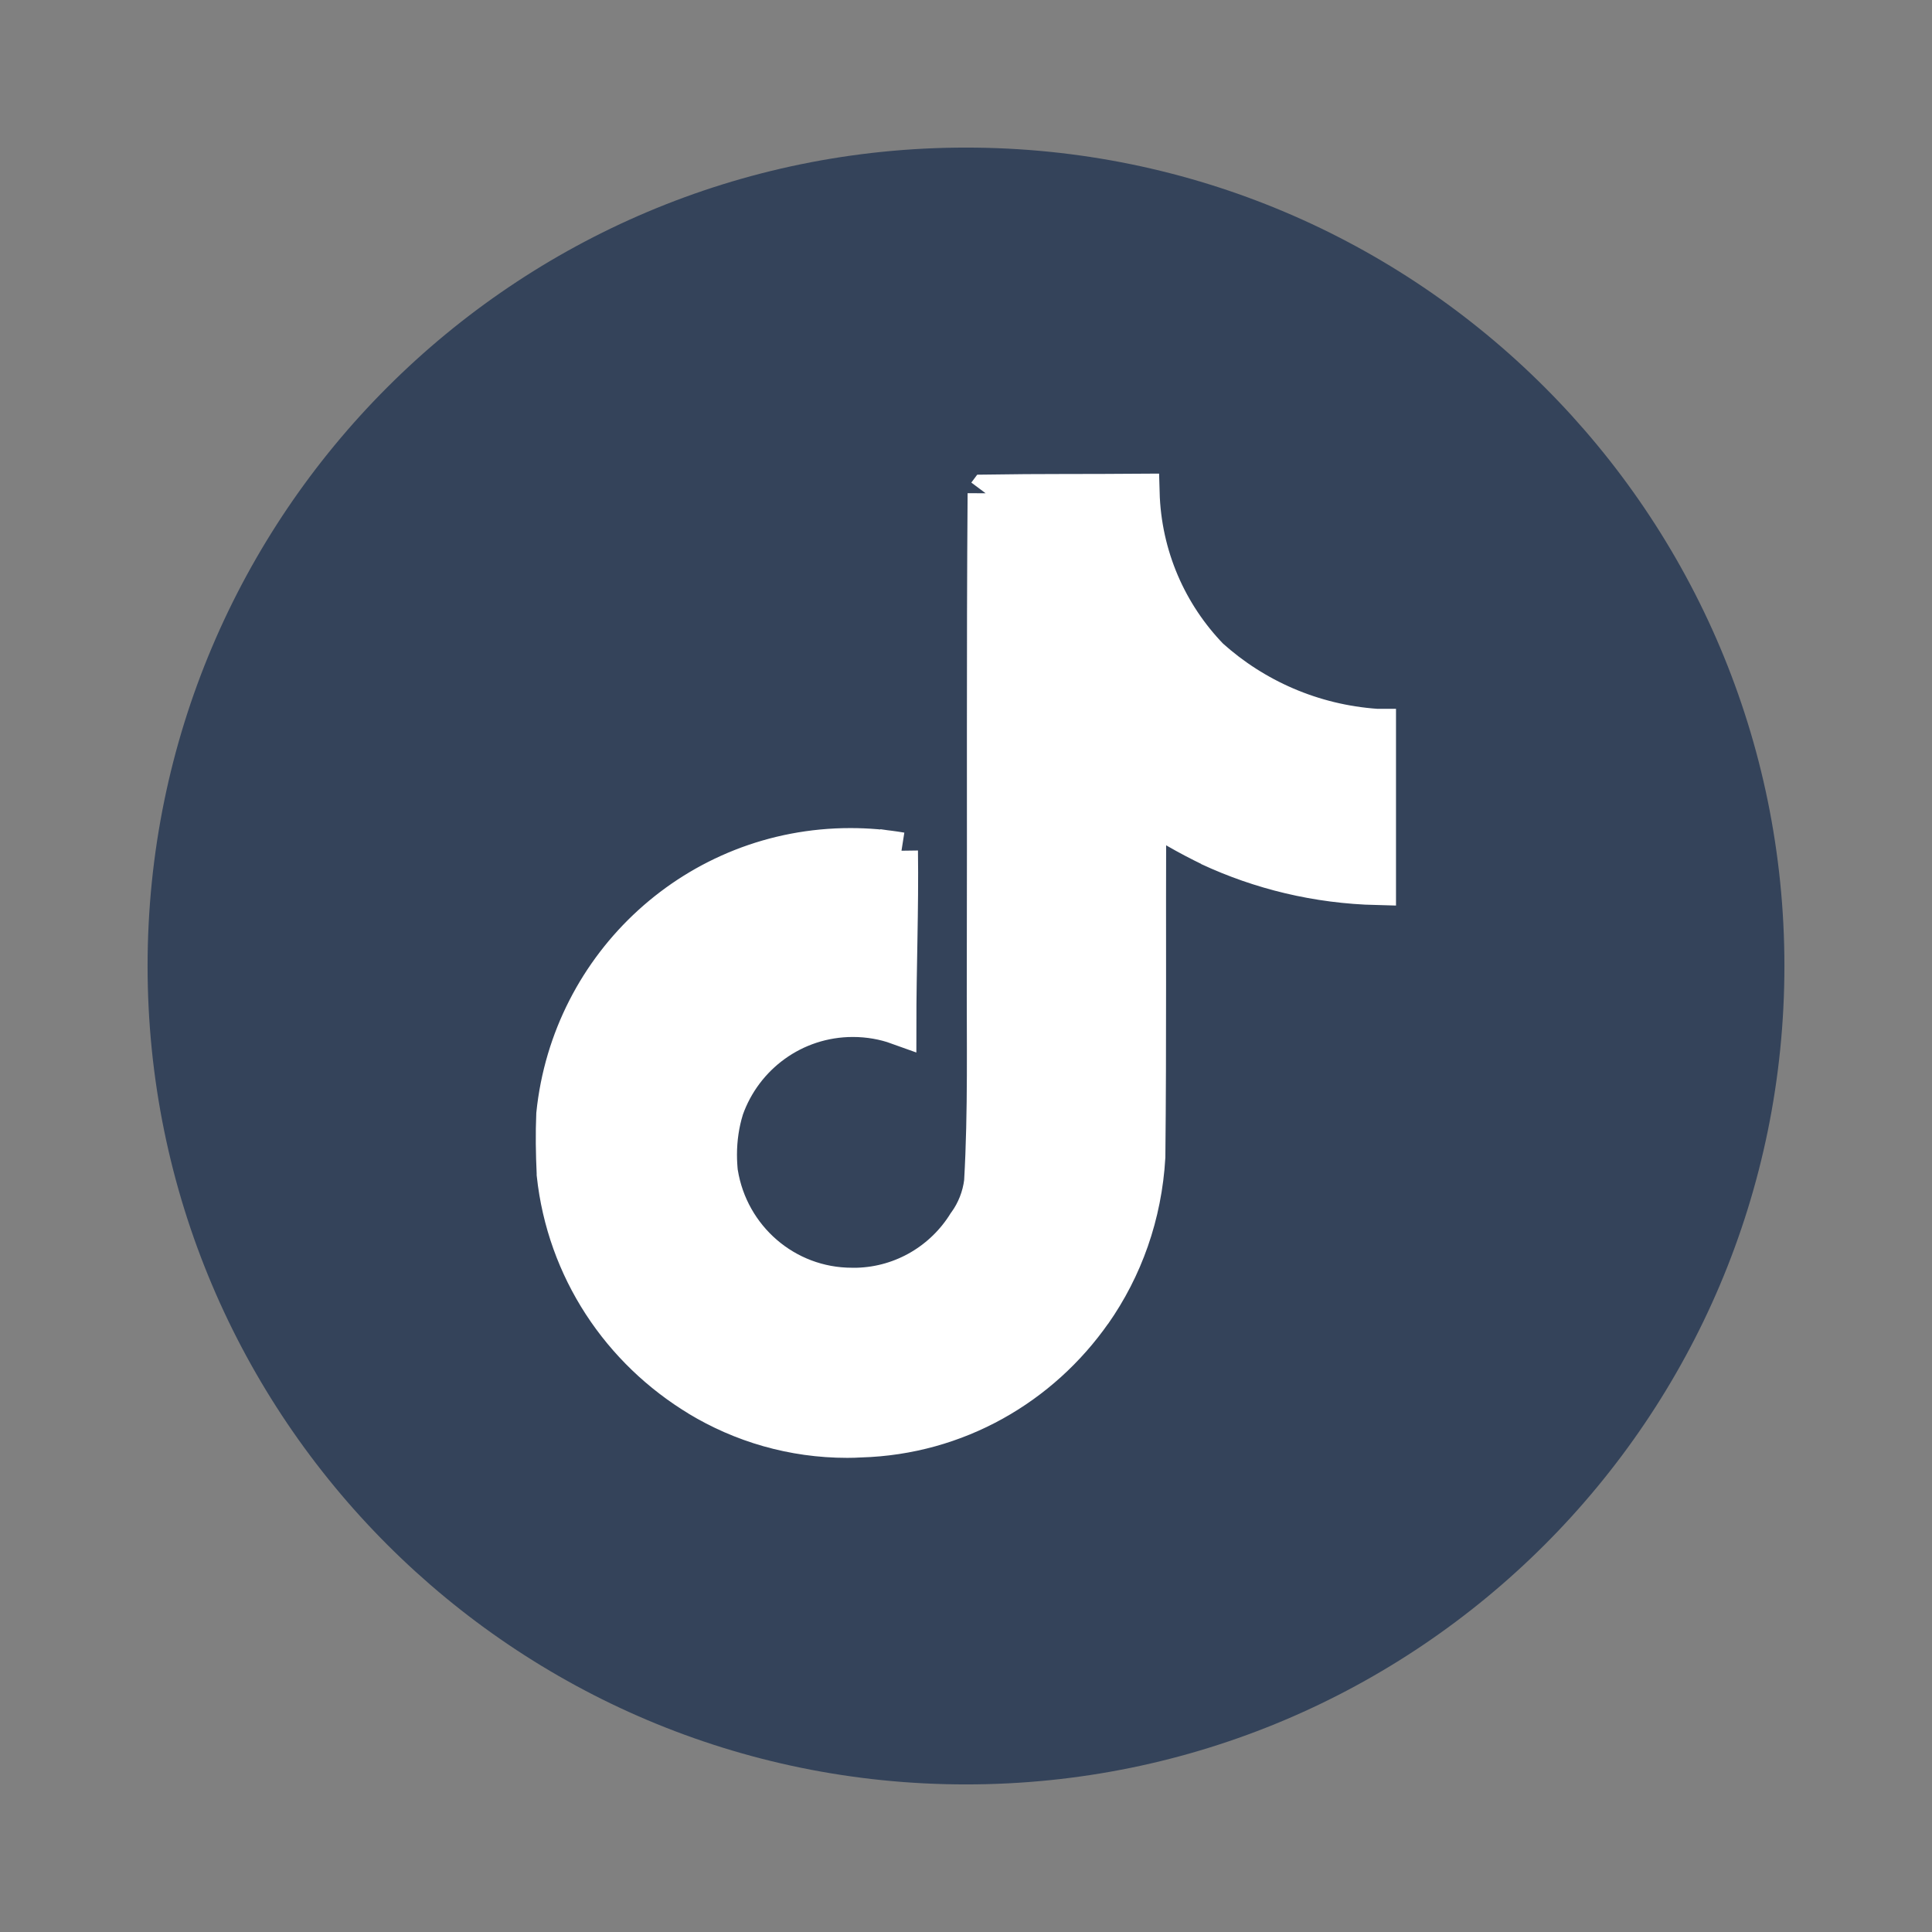
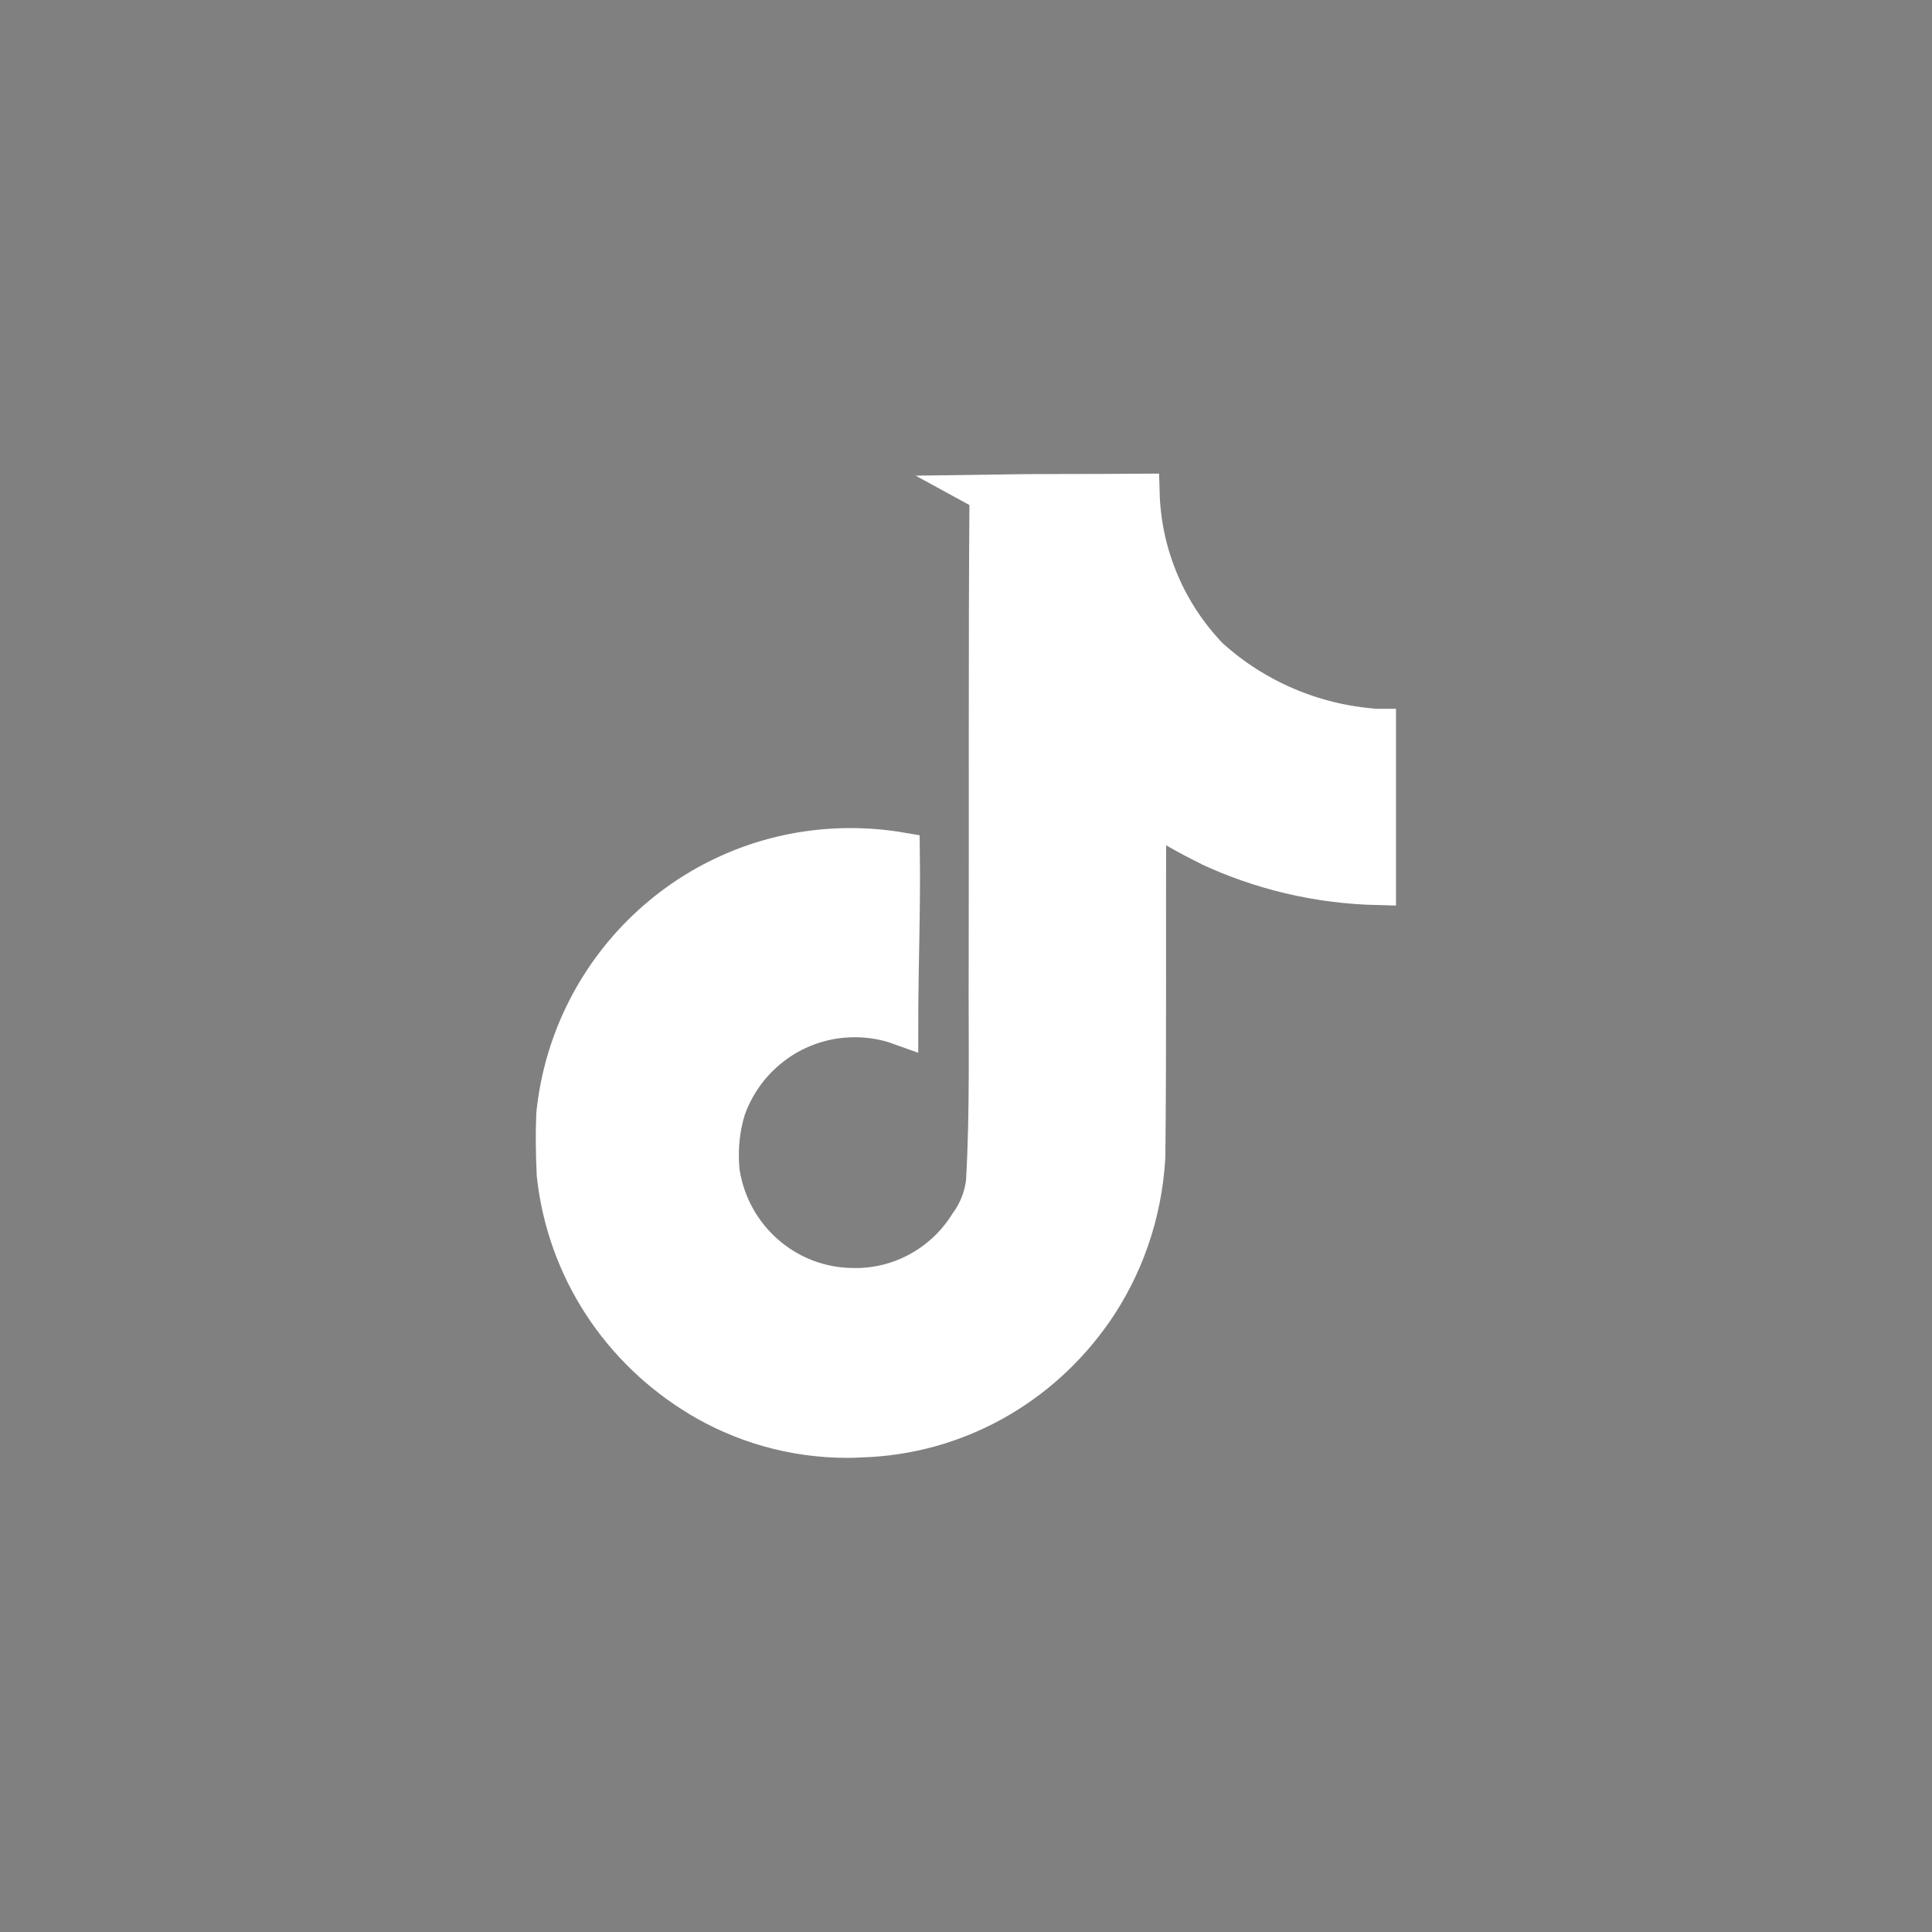
<svg xmlns="http://www.w3.org/2000/svg" id="Layer_1" viewBox="0 0 144 144">
  <rect x="0" y="0" width="144" height="144" fill="#808080" stroke="none" />
  <g id="SVGRepo_bgCarrier">
-     <path d="M72,11h0c33.69,0,61,27.31,61,61h0c0,33.69-27.31,61-61,61h0c-33.69,0-61-27.31-61-61h0c0-33.69,27.31-61,61-61Z" style="fill:#34435a;" />
-   </g>
+     </g>
  <g id="SVGRepo_iconCarrier">
-     <path d="M73.54,36.76c3.85-.06,7.68-.03,11.5-.06,.13,4.78,2.07,9.08,5.15,12.27h0c3.32,2.99,7.64,4.92,12.4,5.25h.07v11.85c-4.5-.11-8.73-1.15-12.55-2.93l.19,.08c-1.85-.89-3.41-1.8-4.89-2.81l.12,.08c-.03,8.59,.03,17.17-.06,25.73-.25,4.36-1.69,8.34-4.02,11.66l.05-.08c-3.89,5.57-10.18,9.23-17.35,9.44h-.03c-.29,.02-.63,.03-.97,.03-4.08,0-7.88-1.14-11.12-3.1l.09,.05c-5.91-3.55-9.97-9.62-10.73-16.7v-.09c-.07-1.47-.09-2.94-.03-4.38,1.15-11.24,10.57-19.94,22.03-19.94,1.29,0,2.55,.11,3.78,.32l-.14-.02c.06,4.35-.12,8.71-.12,13.06-1-.36-2.14-.57-3.34-.57-4.4,0-8.13,2.81-9.52,6.74l-.02,.07c-.31,1.01-.49,2.16-.49,3.35,0,.48,.03,.97,.08,1.43v-.06c.78,4.81,4.91,8.45,9.88,8.45,.14,0,.29,0,.42,0h-.02c3.44-.1,6.43-1.96,8.12-4.69l.03-.04c.63-.87,1.06-1.93,1.2-3.08v-.03c.3-5.26,.18-10.5,.2-15.77,.03-11.85-.03-23.67,.06-35.5h0v.03Z" style="fill:#fff; stroke:#fff; stroke-miterlimit:11.11; stroke-width:2.78px;" />
+     <path d="M73.54,36.76c3.85-.06,7.68-.03,11.5-.06,.13,4.78,2.07,9.08,5.15,12.27h0c3.32,2.99,7.64,4.92,12.4,5.25h.07v11.85c-4.5-.11-8.73-1.15-12.55-2.93l.19,.08c-1.85-.89-3.41-1.8-4.89-2.81l.12,.08c-.03,8.59,.03,17.17-.06,25.73-.25,4.36-1.69,8.34-4.02,11.66l.05-.08c-3.89,5.57-10.18,9.23-17.35,9.44h-.03c-.29,.02-.63,.03-.97,.03-4.08,0-7.88-1.14-11.12-3.1l.09,.05c-5.91-3.55-9.97-9.62-10.73-16.7v-.09c-.07-1.47-.09-2.94-.03-4.38,1.15-11.24,10.57-19.94,22.03-19.94,1.29,0,2.55,.11,3.78,.32c.06,4.35-.12,8.71-.12,13.06-1-.36-2.14-.57-3.34-.57-4.4,0-8.13,2.81-9.52,6.74l-.02,.07c-.31,1.01-.49,2.16-.49,3.35,0,.48,.03,.97,.08,1.43v-.06c.78,4.81,4.91,8.45,9.88,8.45,.14,0,.29,0,.42,0h-.02c3.44-.1,6.43-1.96,8.12-4.69l.03-.04c.63-.87,1.06-1.93,1.2-3.08v-.03c.3-5.26,.18-10.5,.2-15.77,.03-11.85-.03-23.67,.06-35.5h0v.03Z" style="fill:#fff; stroke:#fff; stroke-miterlimit:11.11; stroke-width:2.78px;" />
  </g>
</svg>